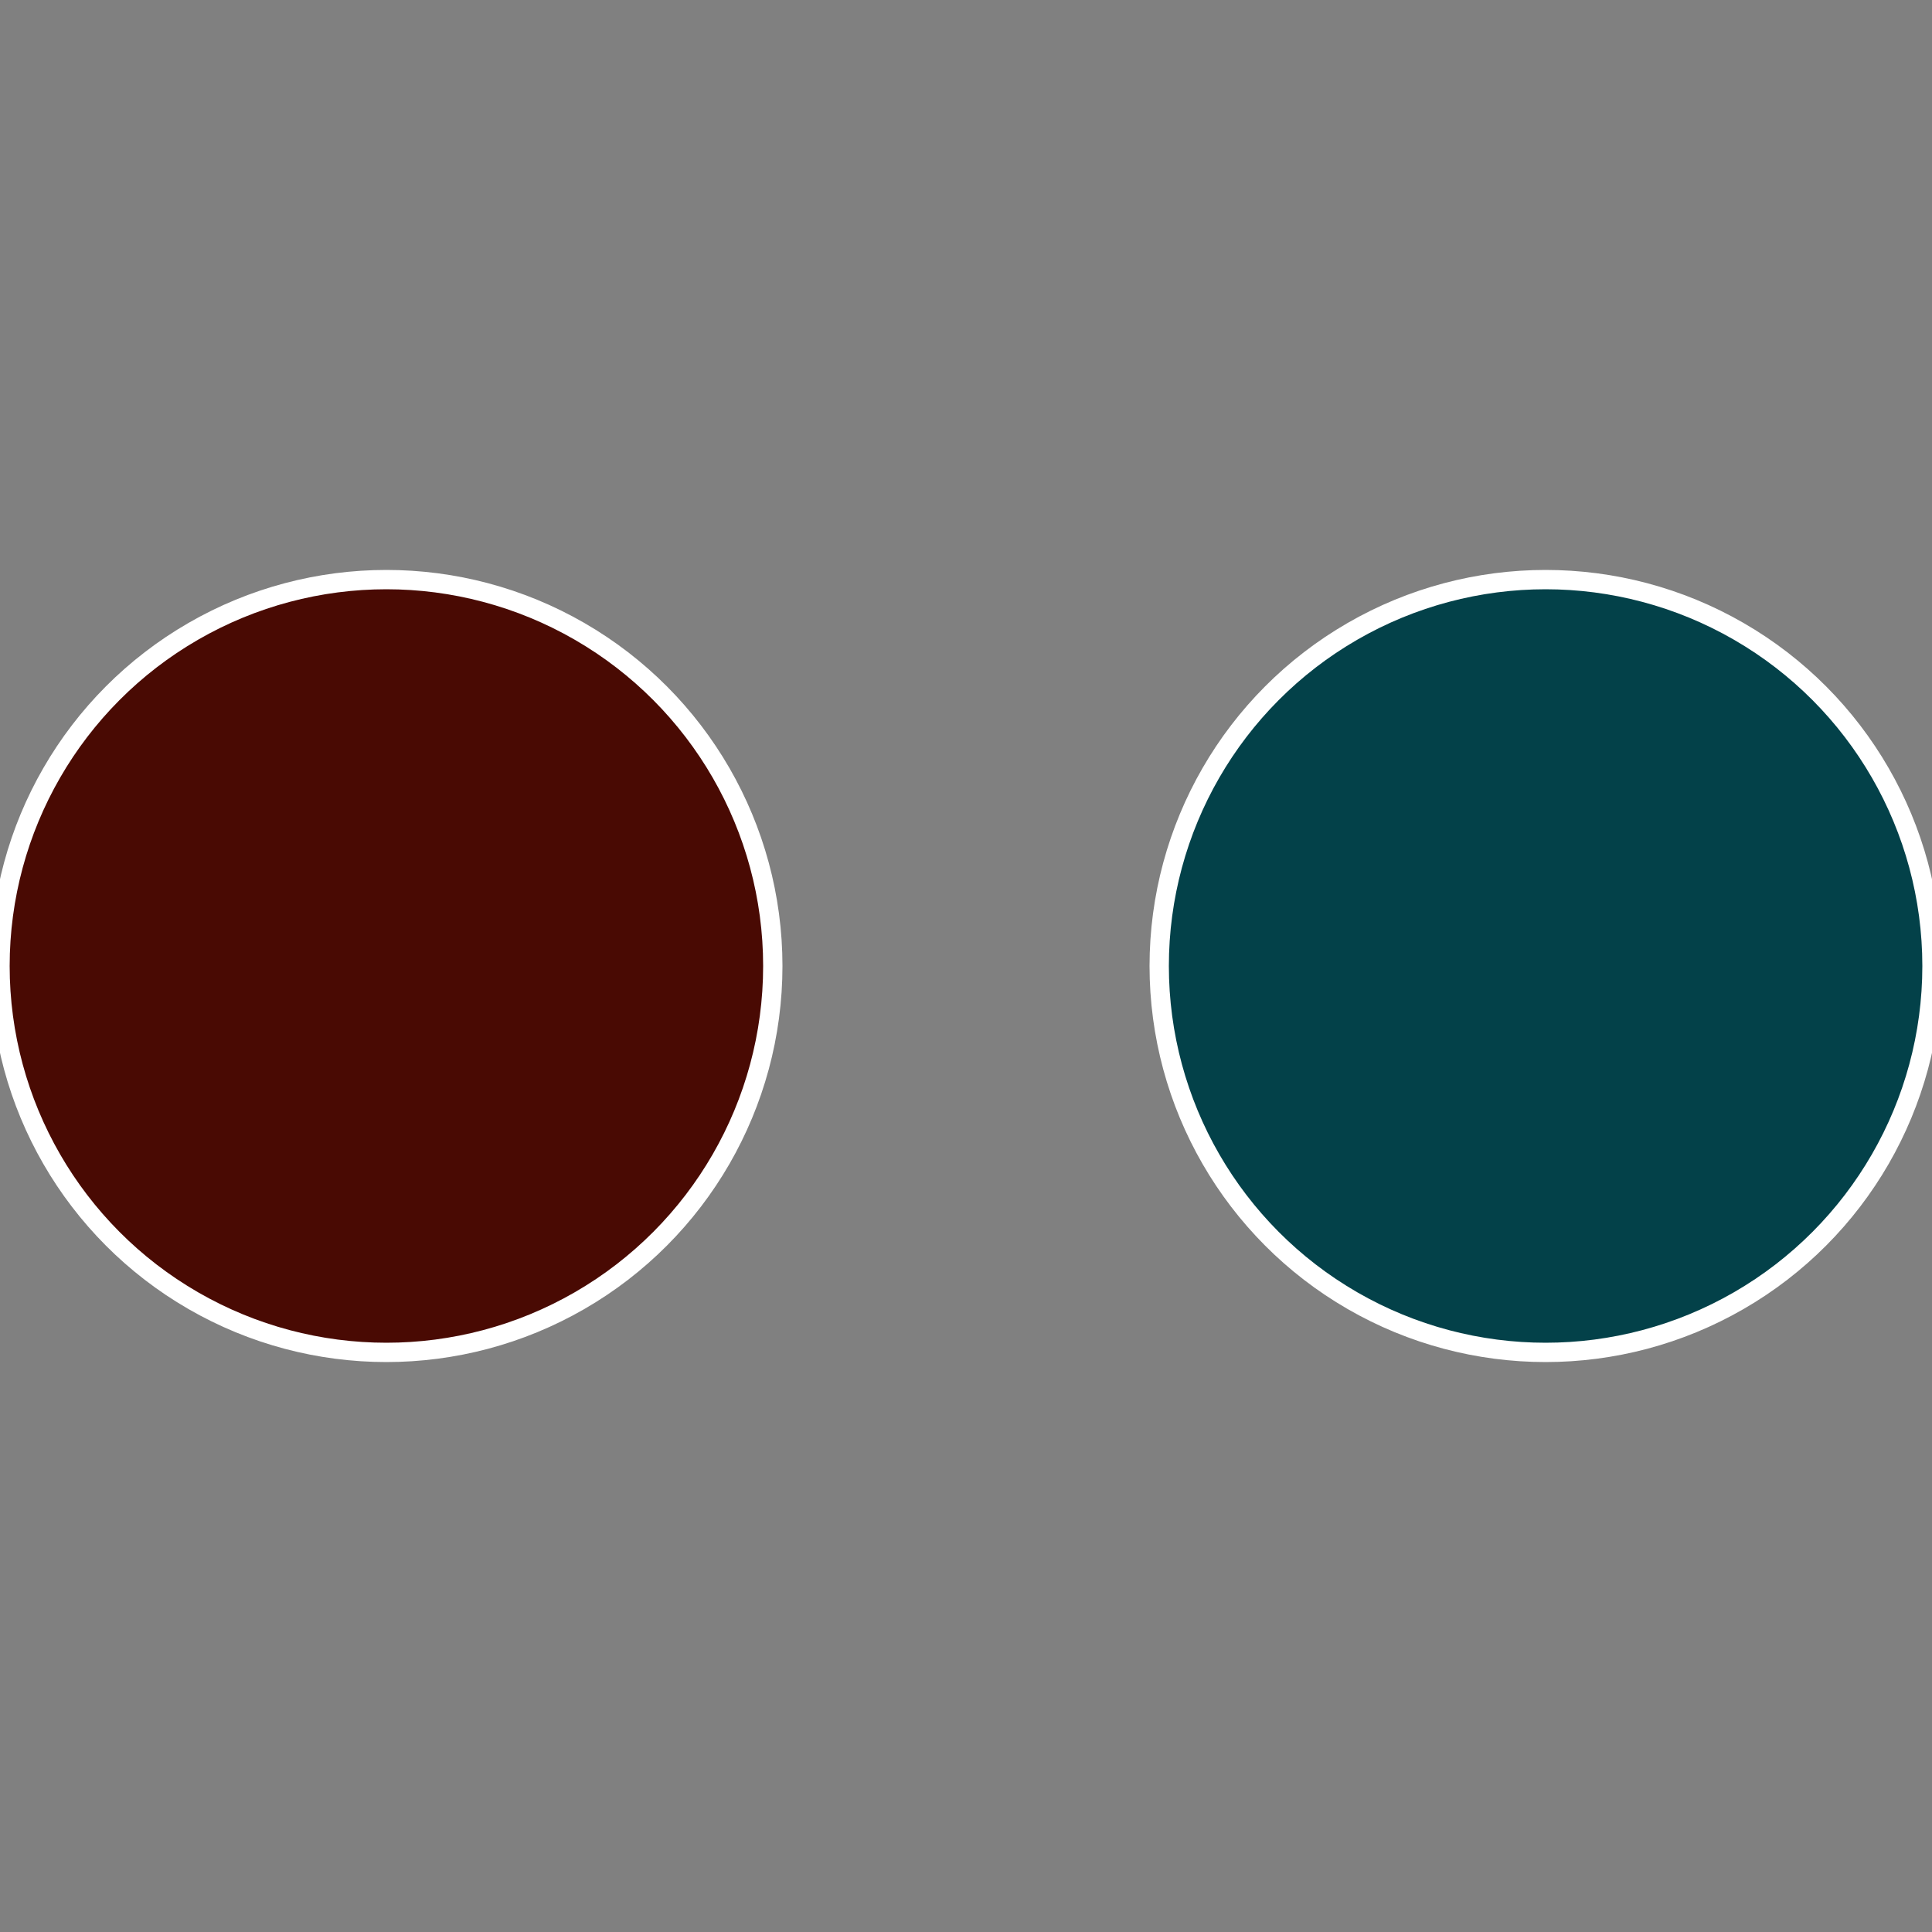
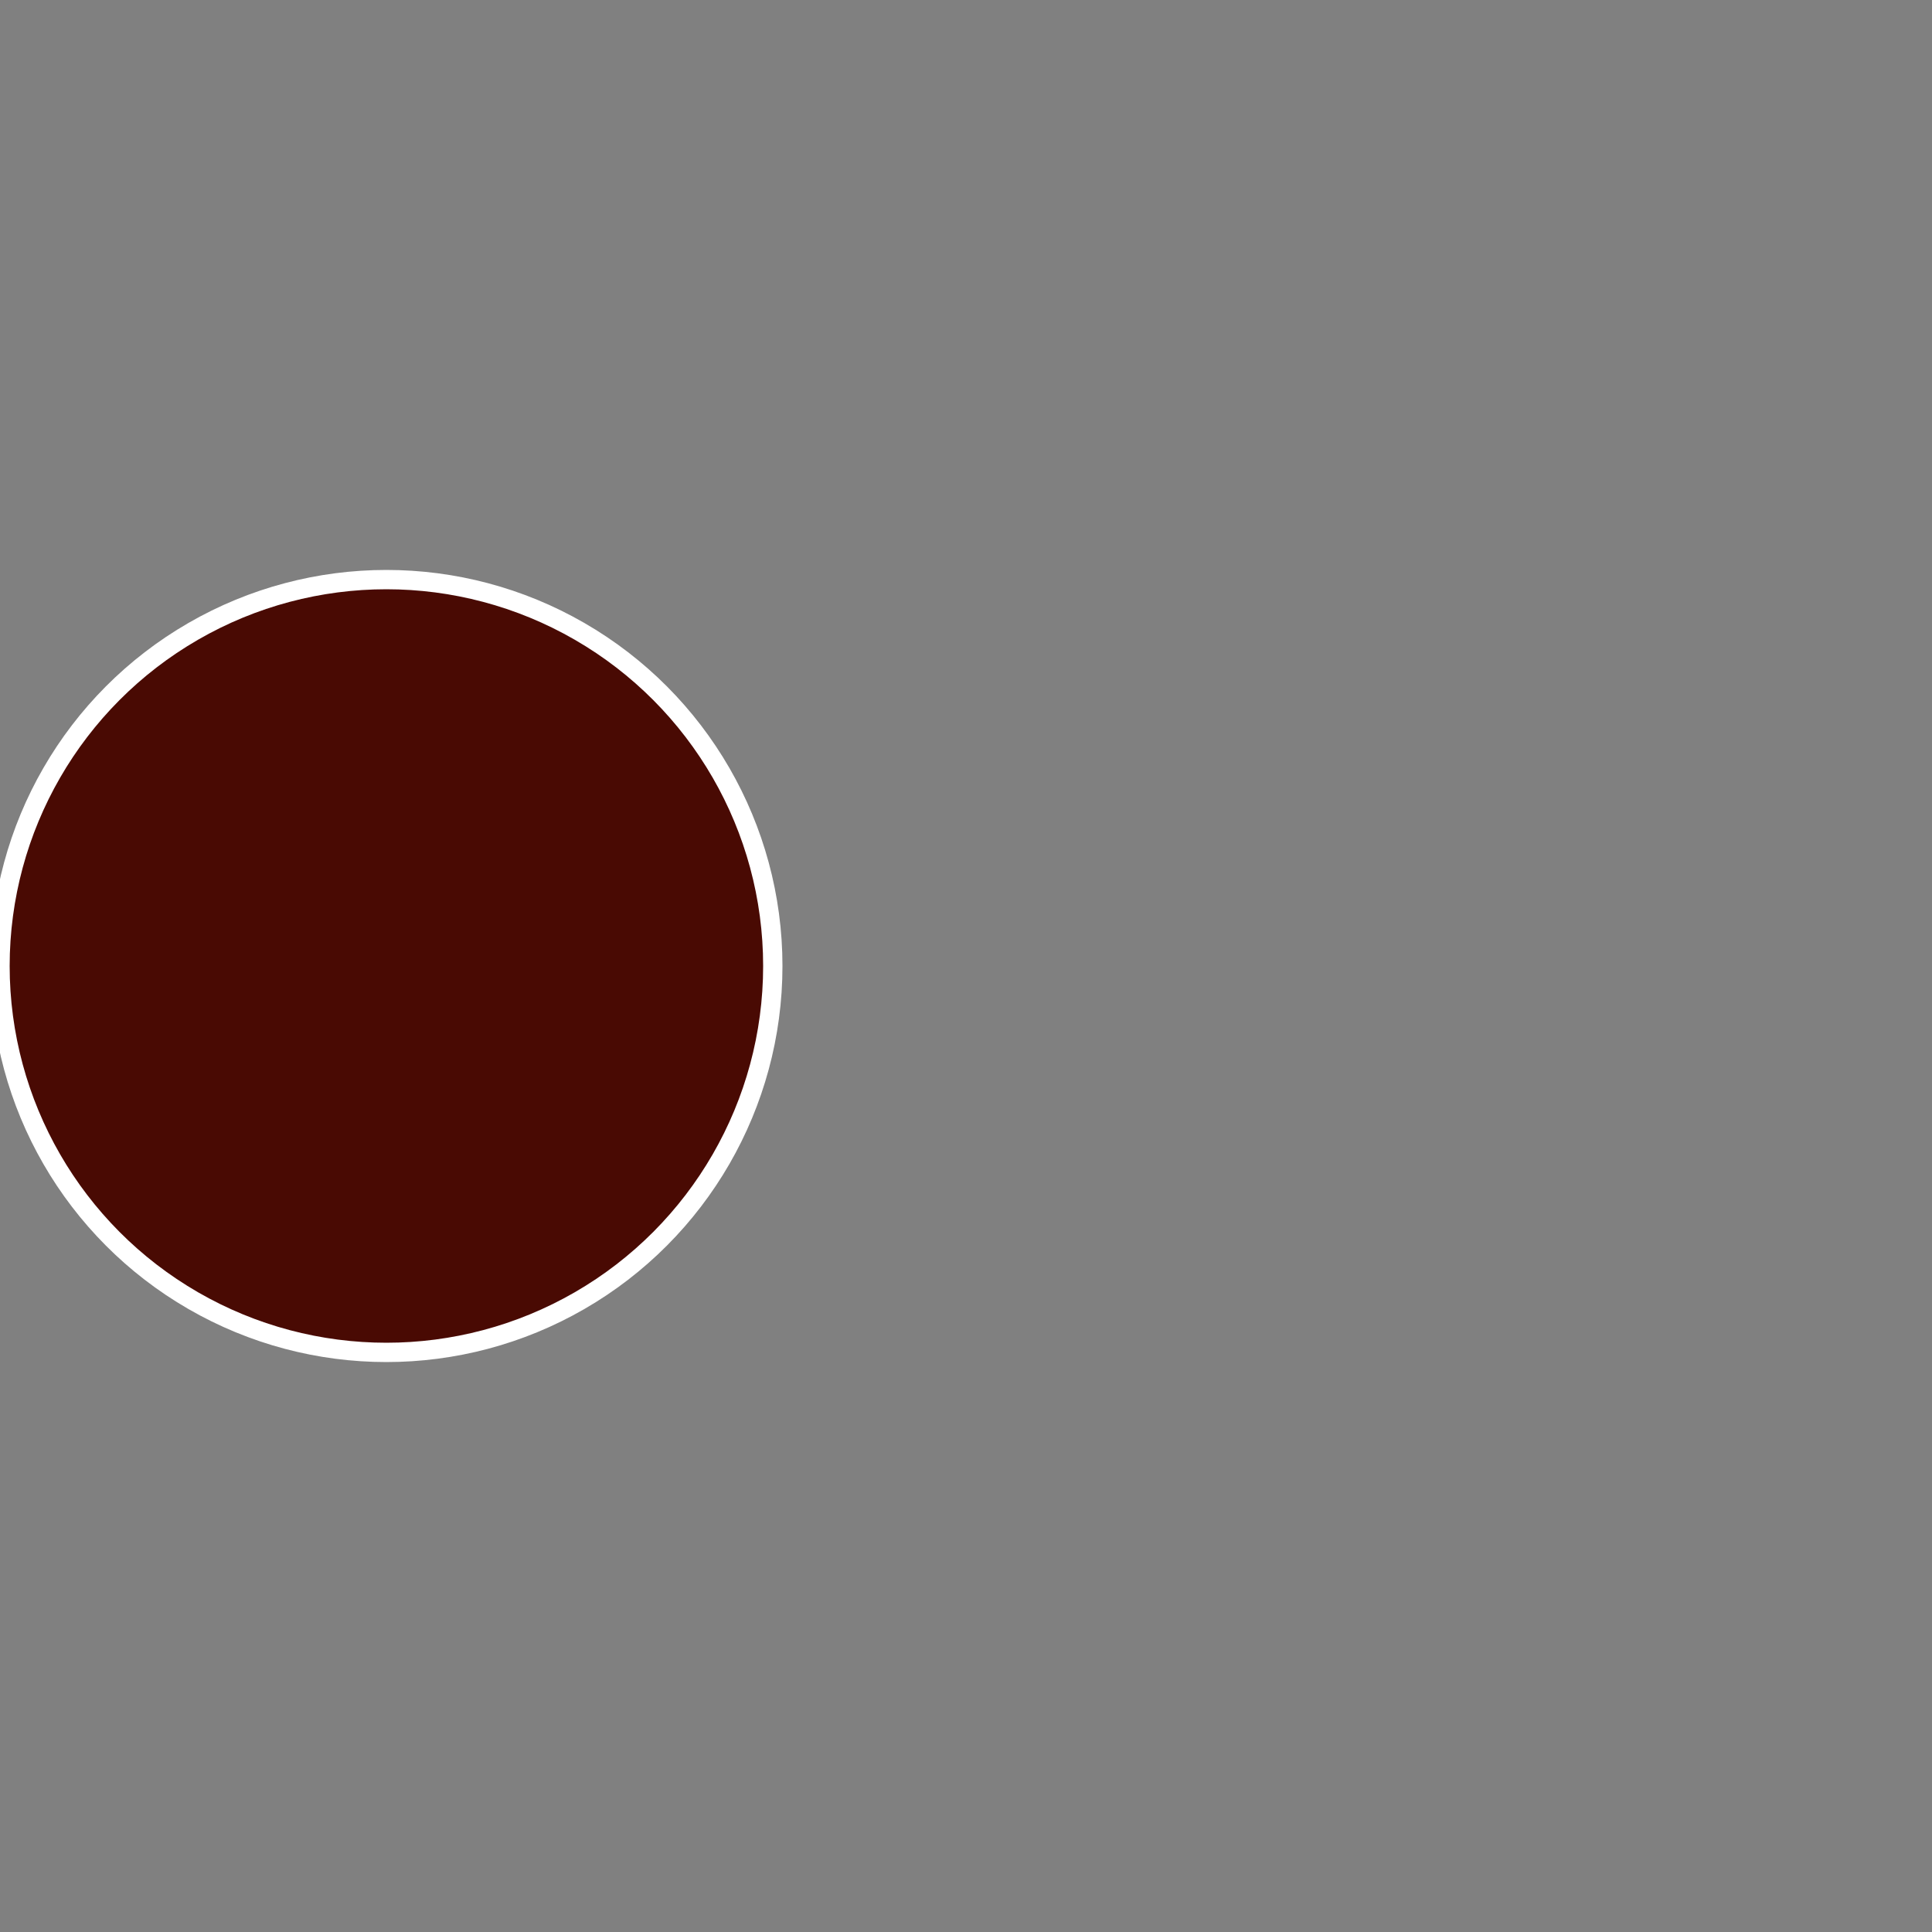
<svg xmlns="http://www.w3.org/2000/svg" width="500" height="500" viewBox="-1 -1 2 2">
  <rect x="-1" y="-1" width="2" height="2" fill="#808080" stroke="none" />
-   <circle cx="0.6" cy="0" r="0.4" fill="#034149" stroke="#fff" stroke-width="1%" />
  <circle cx="-0.6" cy="7.3478807948841E-17" r="0.4" fill="#490a03" stroke="#fff" stroke-width="1%" />
</svg>